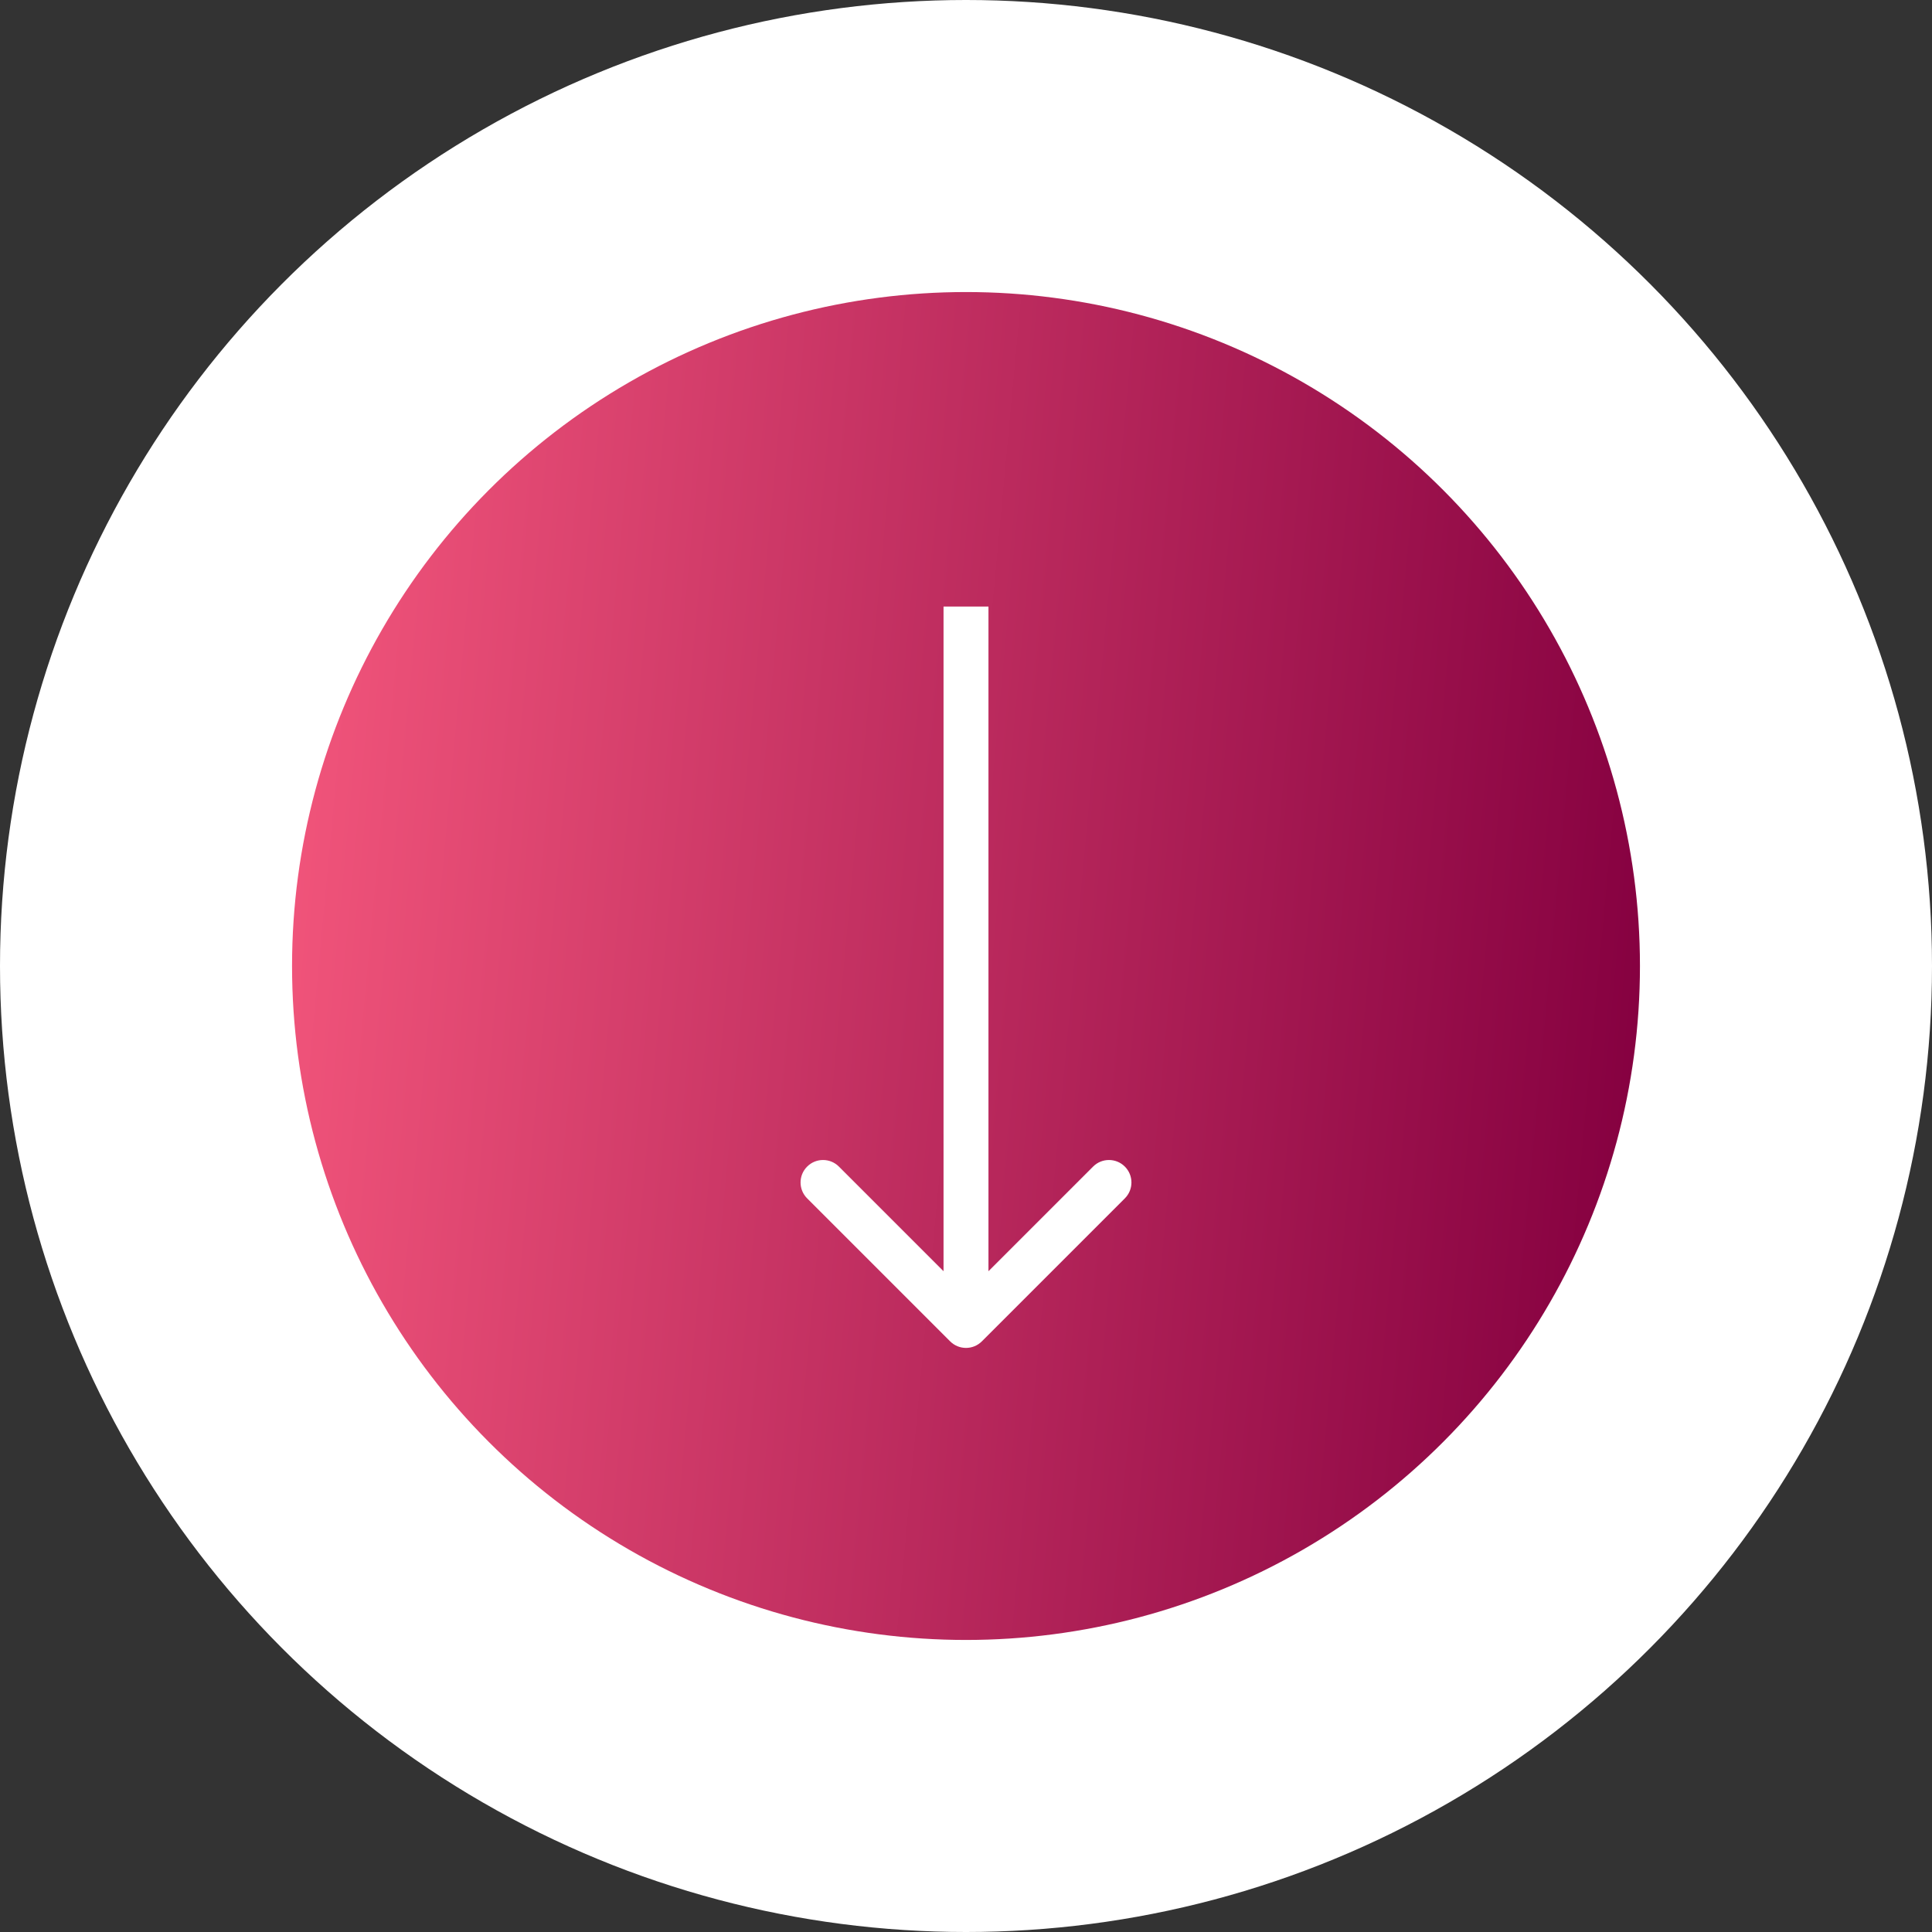
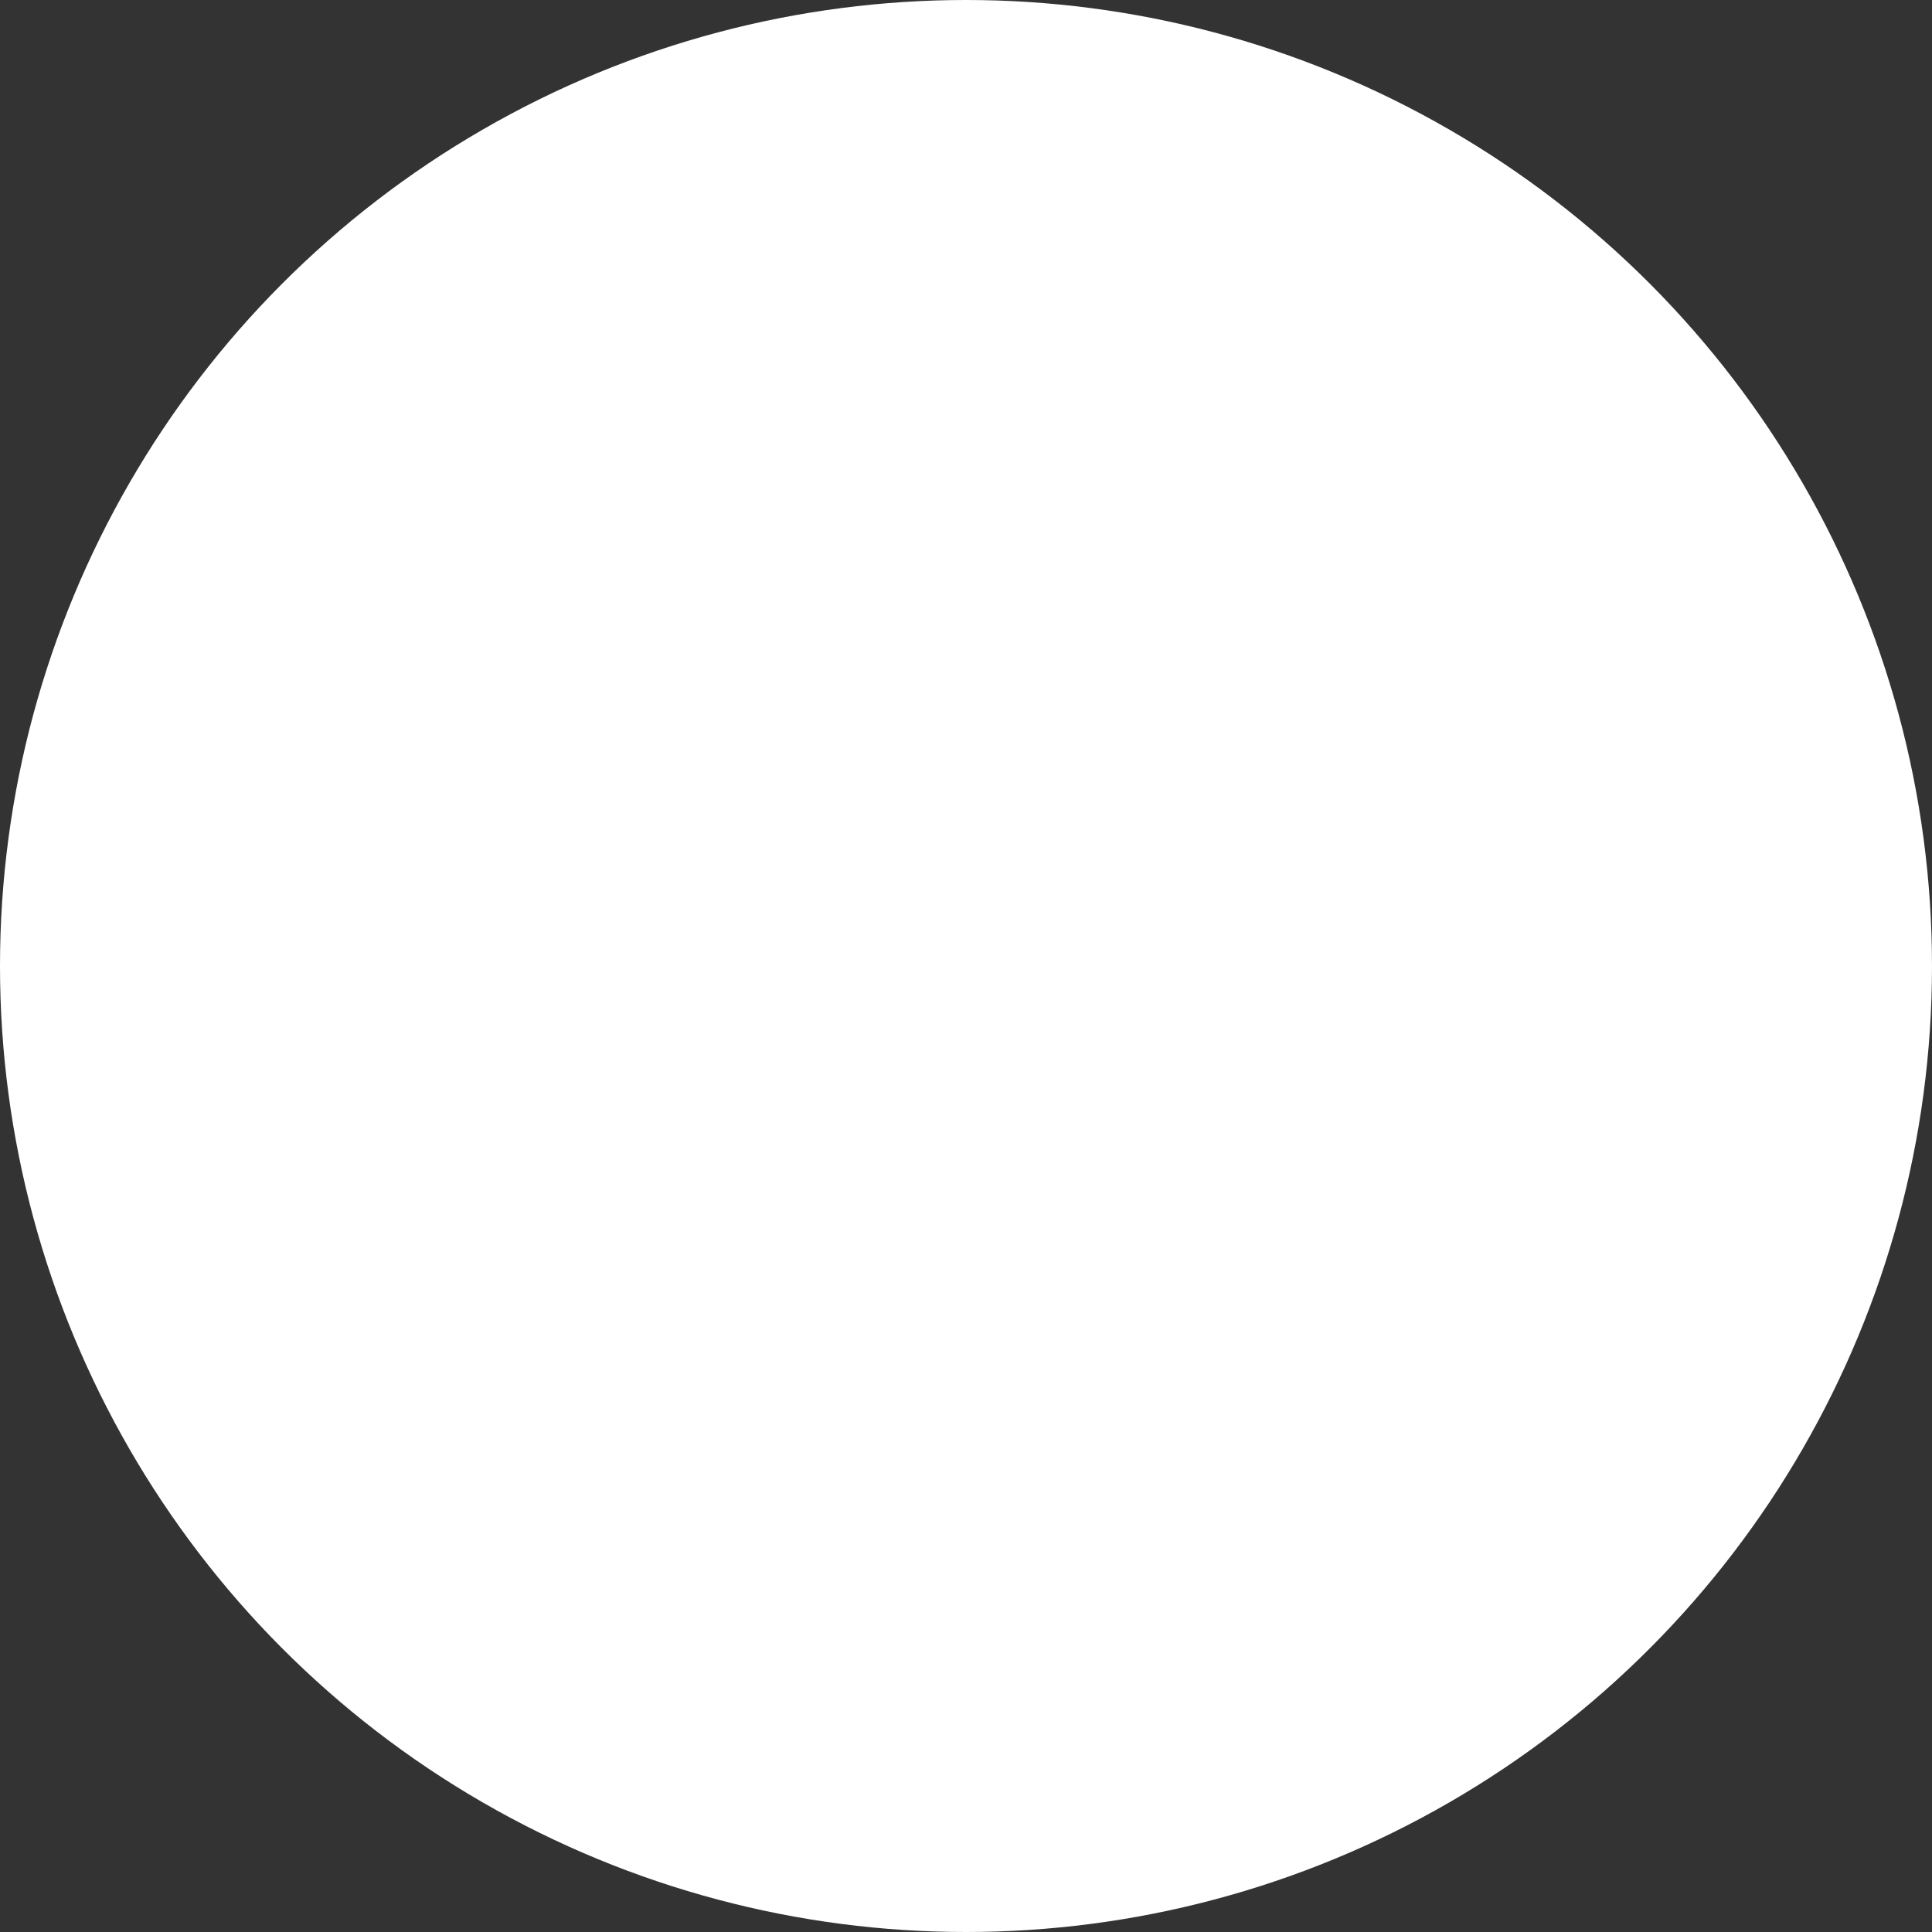
<svg xmlns="http://www.w3.org/2000/svg" width="86" height="86" viewBox="0 0 86 86" fill="none">
  <rect x="0" y="0" width="86" height="86" fill="#333333" stroke="none" />
  <circle cx="43" cy="43" r="43" fill="white" />
-   <circle cx="43" cy="43" r="30" fill="url(#paint0_linear_25_25)" />
-   <path d="M42.293 59.707C42.683 60.098 43.317 60.098 43.707 59.707L50.071 53.343C50.462 52.953 50.462 52.319 50.071 51.929C49.681 51.538 49.047 51.538 48.657 51.929L43 57.586L37.343 51.929C36.953 51.538 36.319 51.538 35.929 51.929C35.538 52.319 35.538 52.953 35.929 53.343L42.293 59.707ZM42 27L42 59L44 59L44 27L42 27Z" fill="white" />
  <defs>
    <linearGradient id="paint0_linear_25_25" x1="12.071" y1="38.231" x2="73.649" y2="43.957" gradientUnits="userSpaceOnUse">
      <stop stop-color="#F2557B" />
      <stop offset="1" stop-color="#850040" />
    </linearGradient>
  </defs>
</svg>